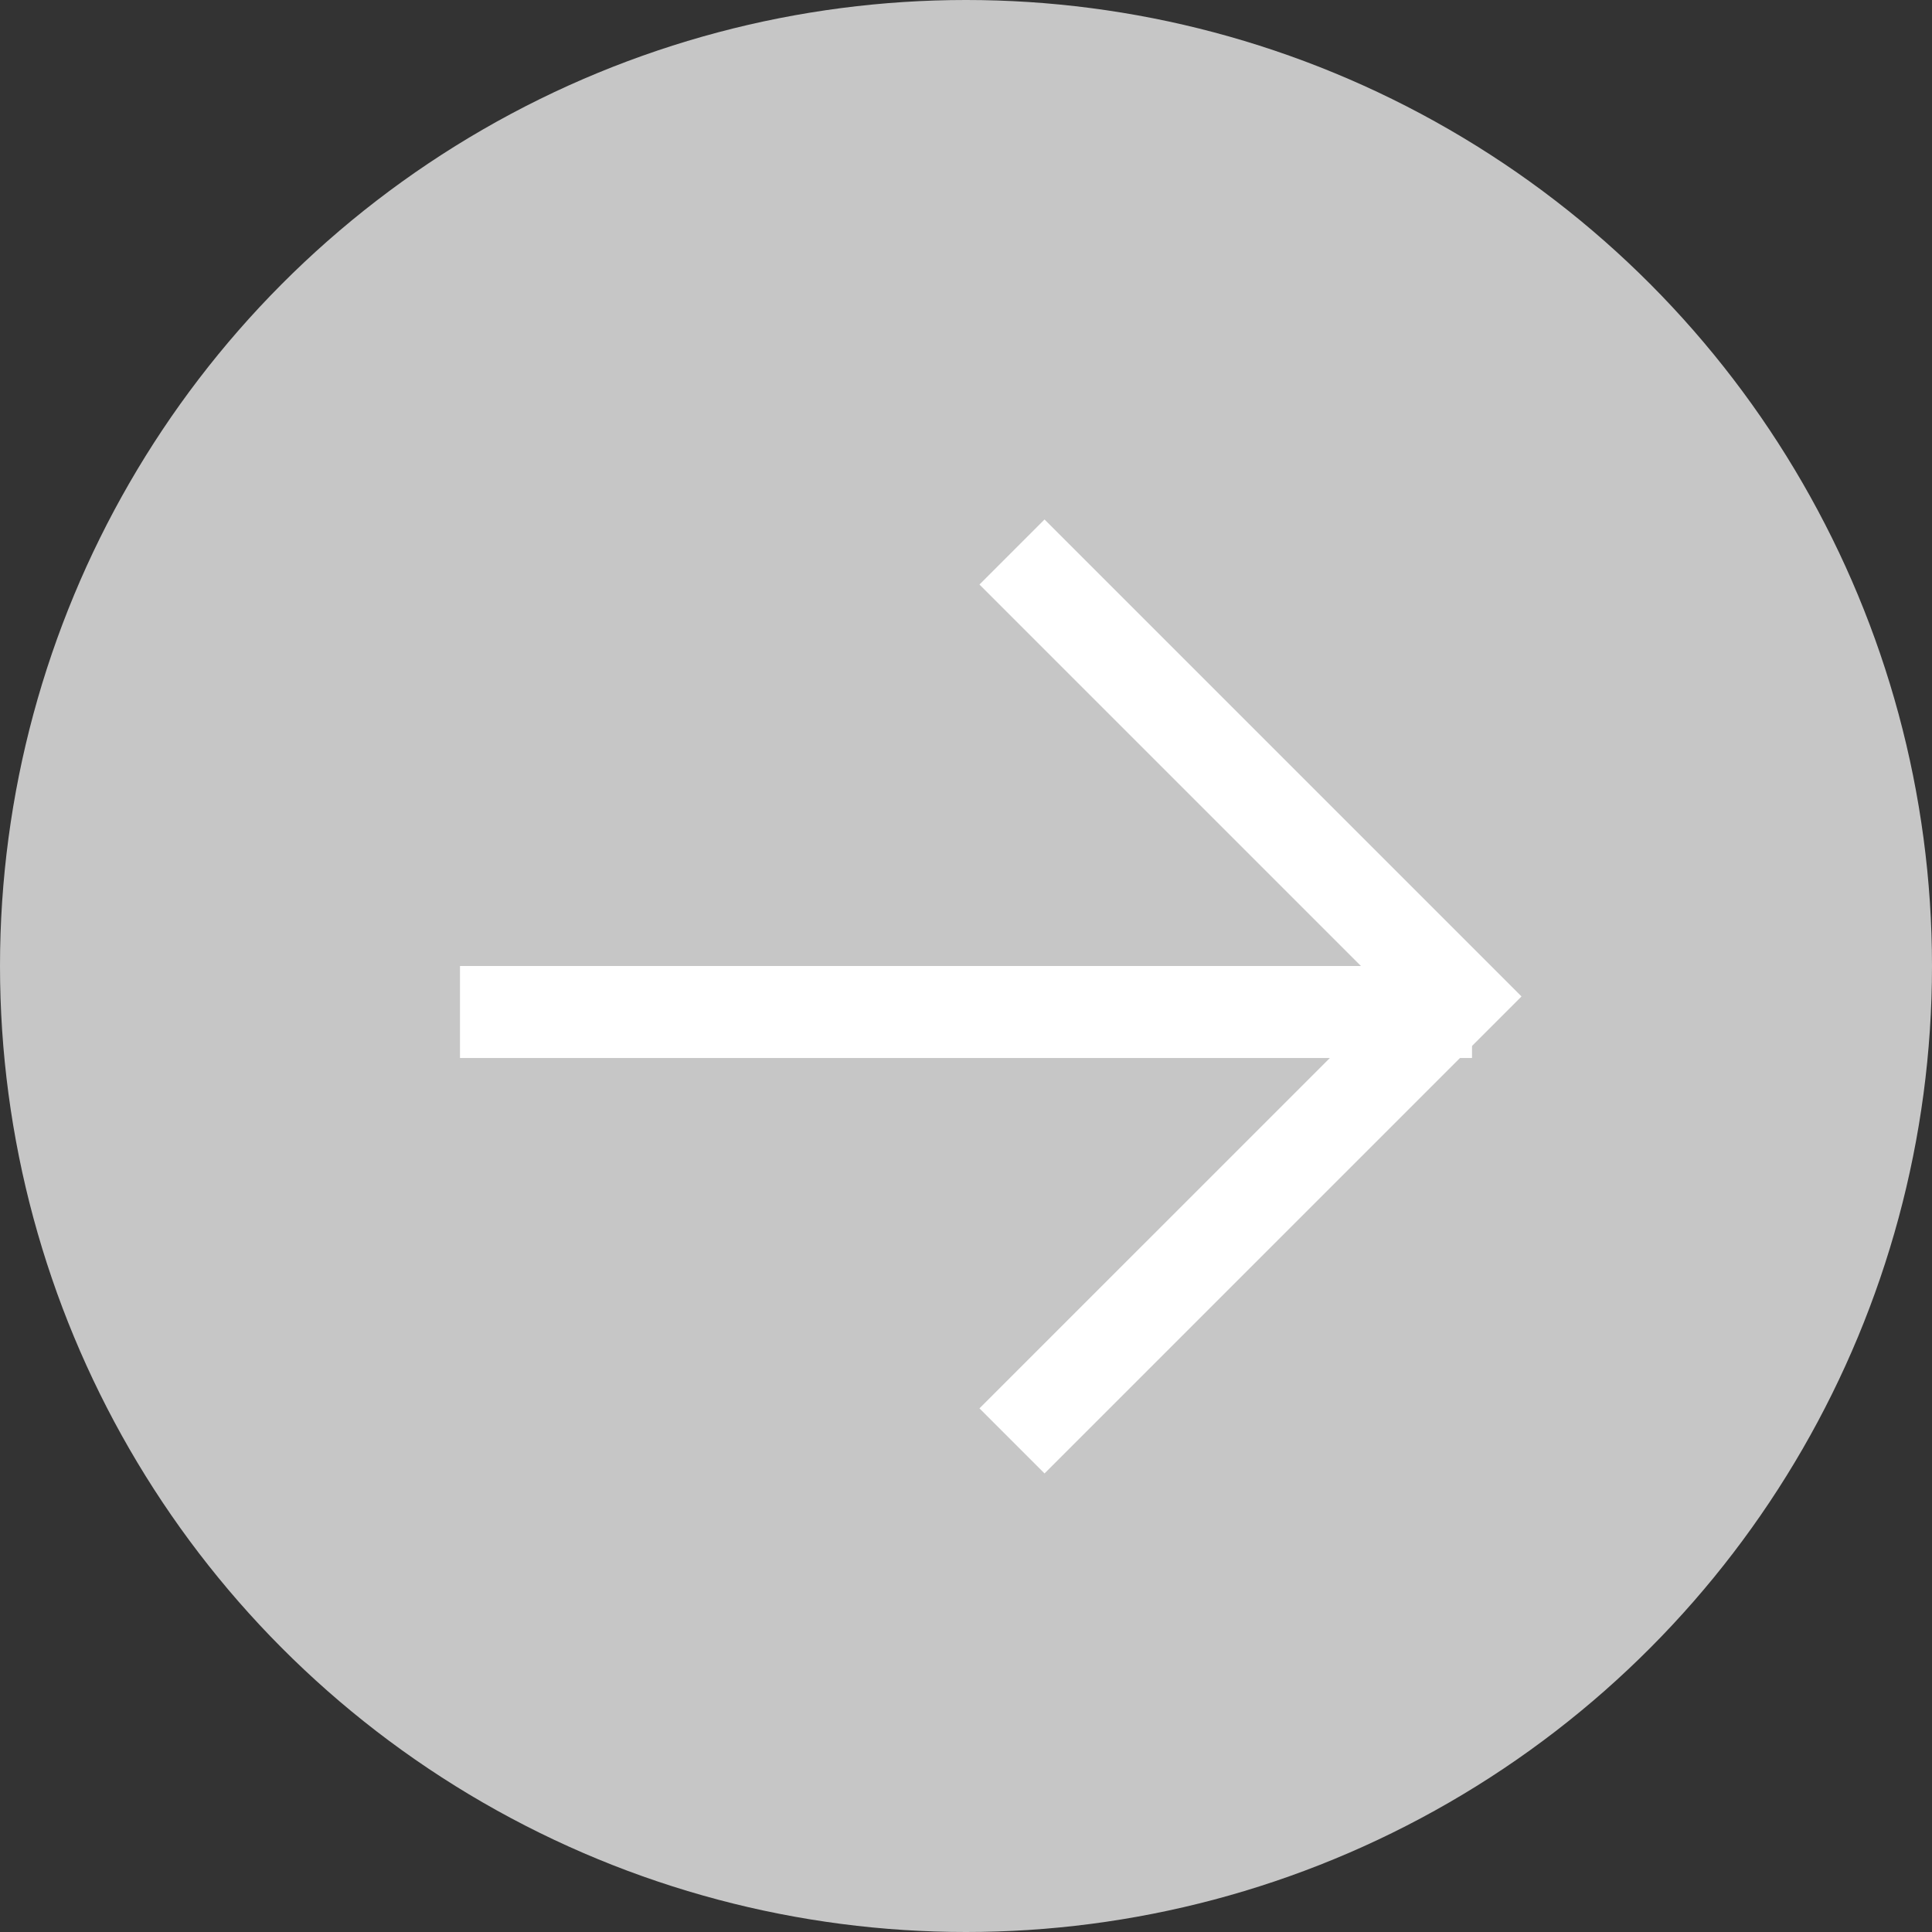
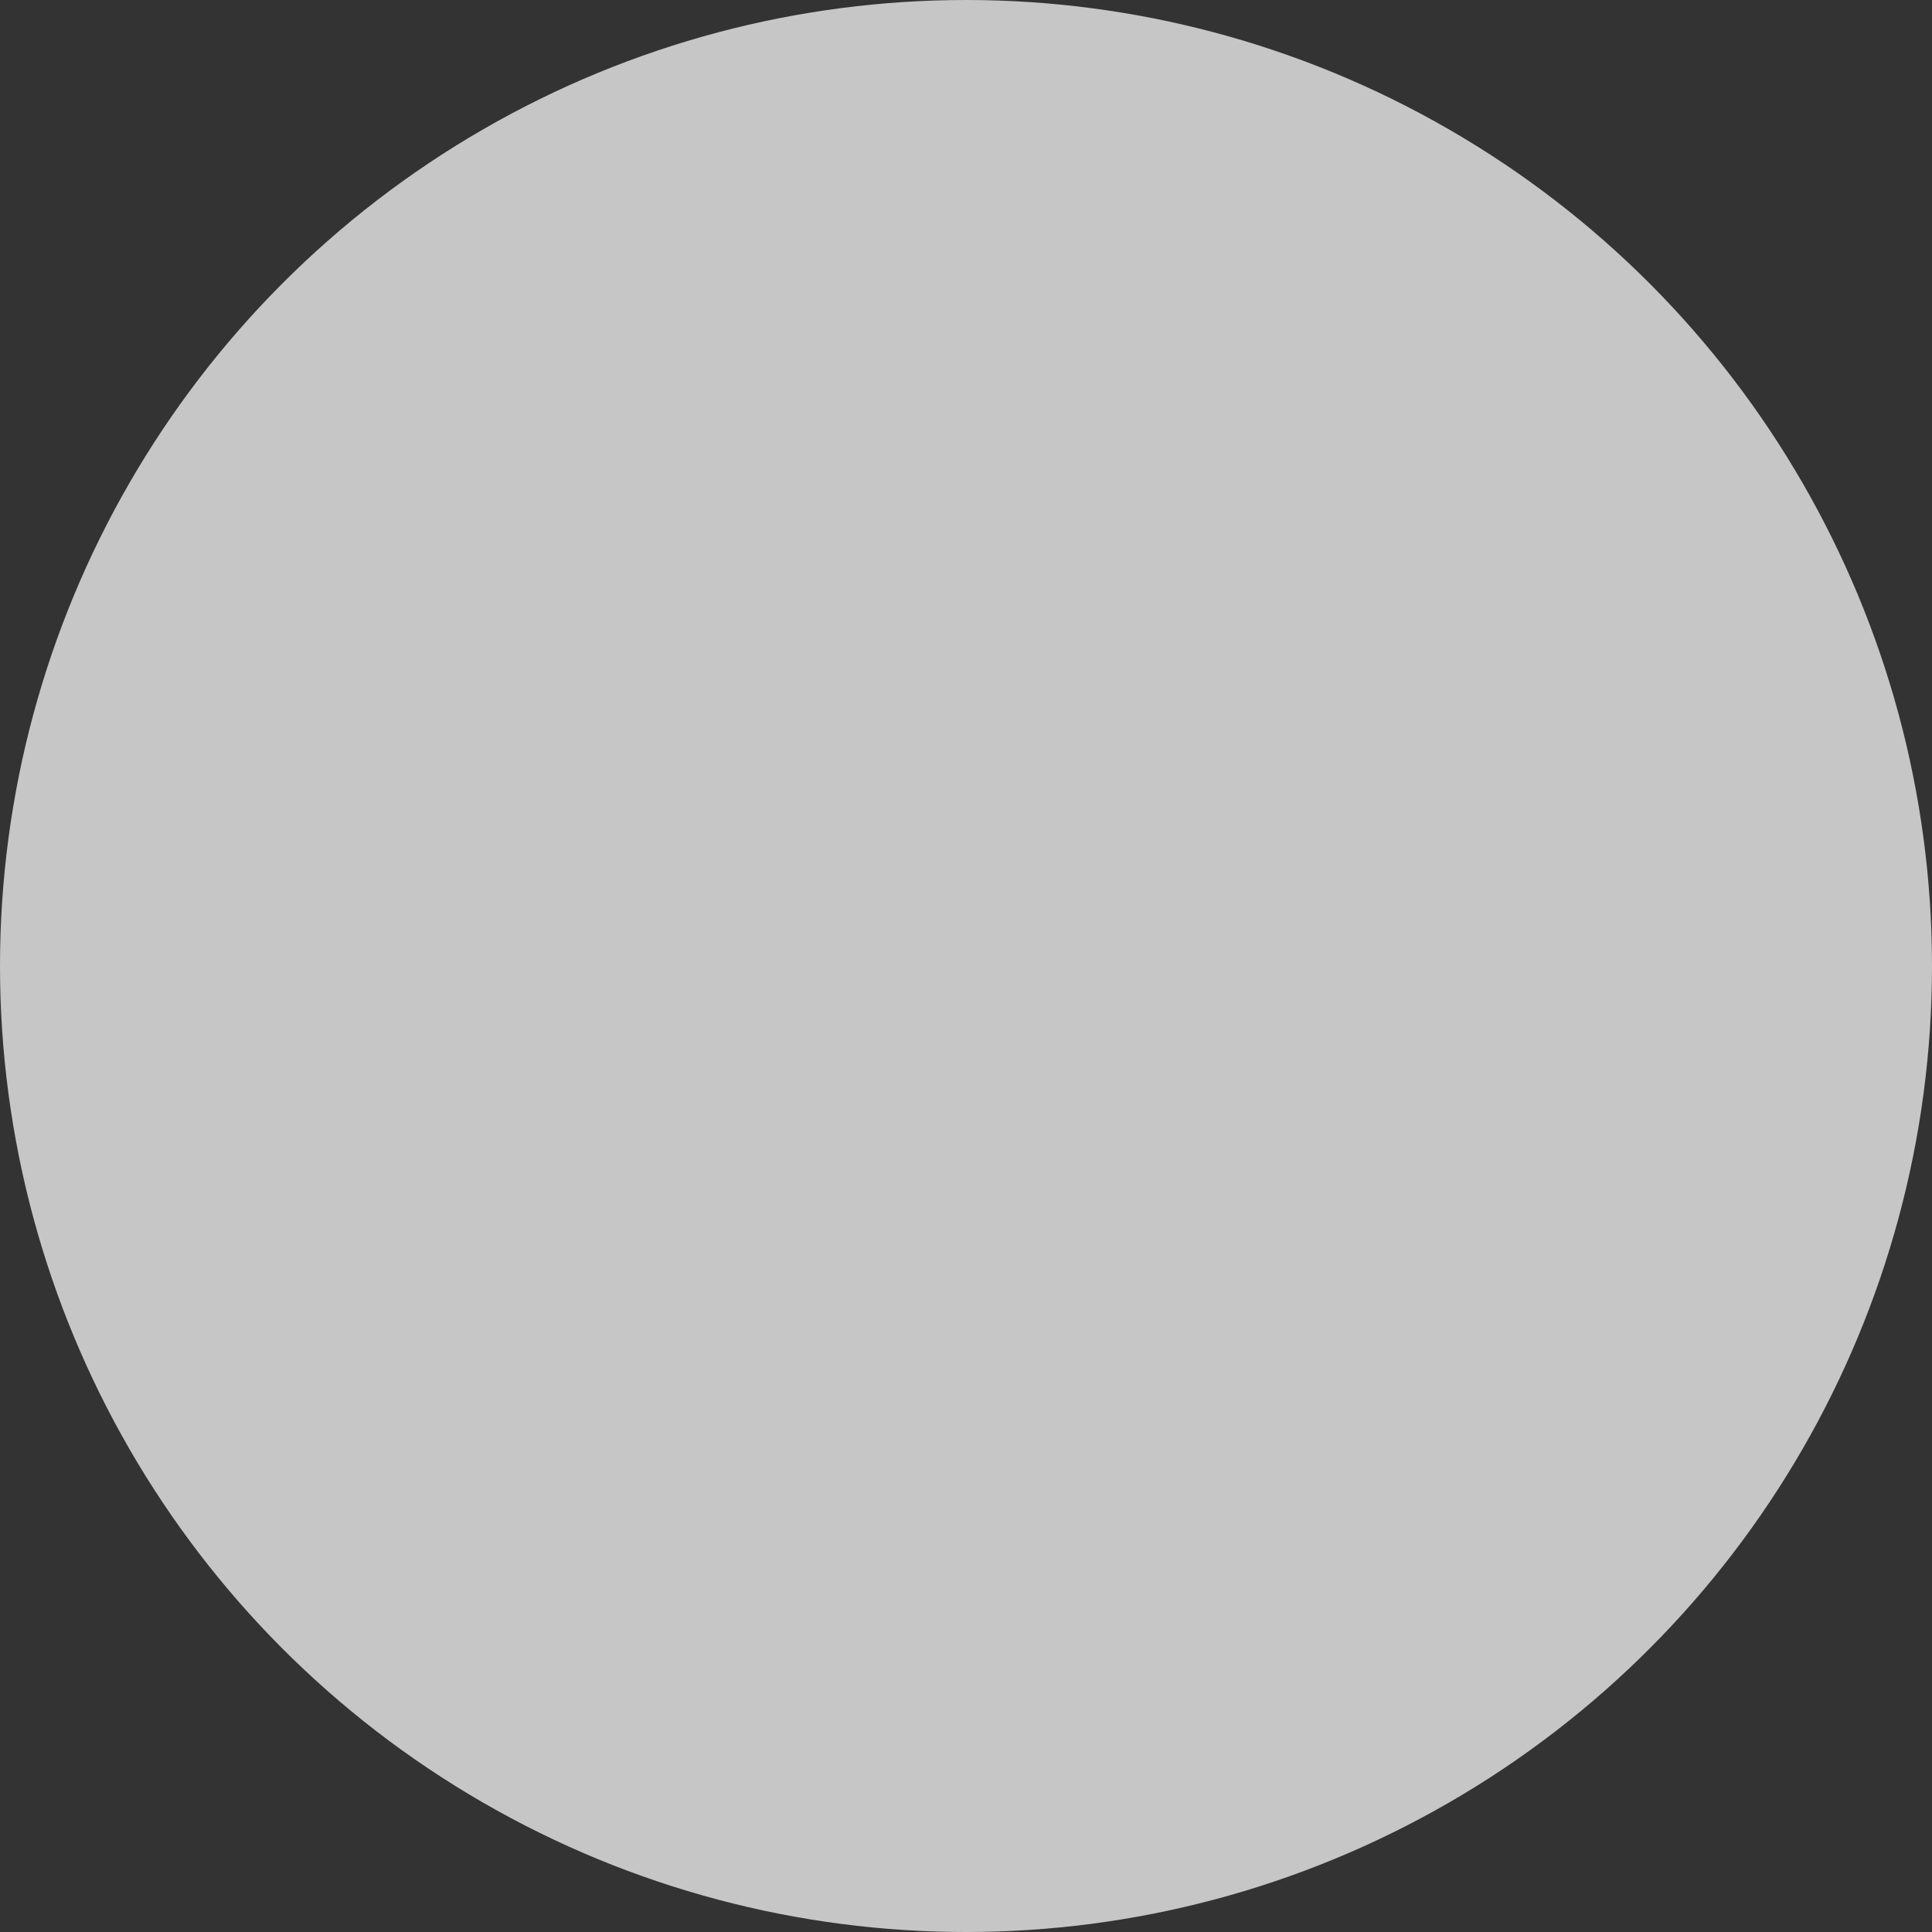
<svg xmlns="http://www.w3.org/2000/svg" width="21" height="21" viewBox="0 0 21 21">
  <rect x="0" y="0" width="21" height="21" fill="#333333" stroke="none" />
  <defs>
    <style>.a{fill:#c6c6c6;}.b{fill:none;stroke:#fff;stroke-miterlimit:10;}</style>
  </defs>
  <g transform="translate(-10370 6201)">
    <circle class="a" cx="10.5" cy="10.5" r="10.5" transform="translate(10370 -6201)" />
    <g transform="translate(-0.5 0.5)">
-       <path class="b" d="M0,4.831,4.831,0,9.662,4.831" transform="translate(10386.331 -6195.5) rotate(90)" />
-       <line class="b" x2="11" transform="translate(10375.5 -6190.5)" />
-     </g>
+       </g>
  </g>
</svg>